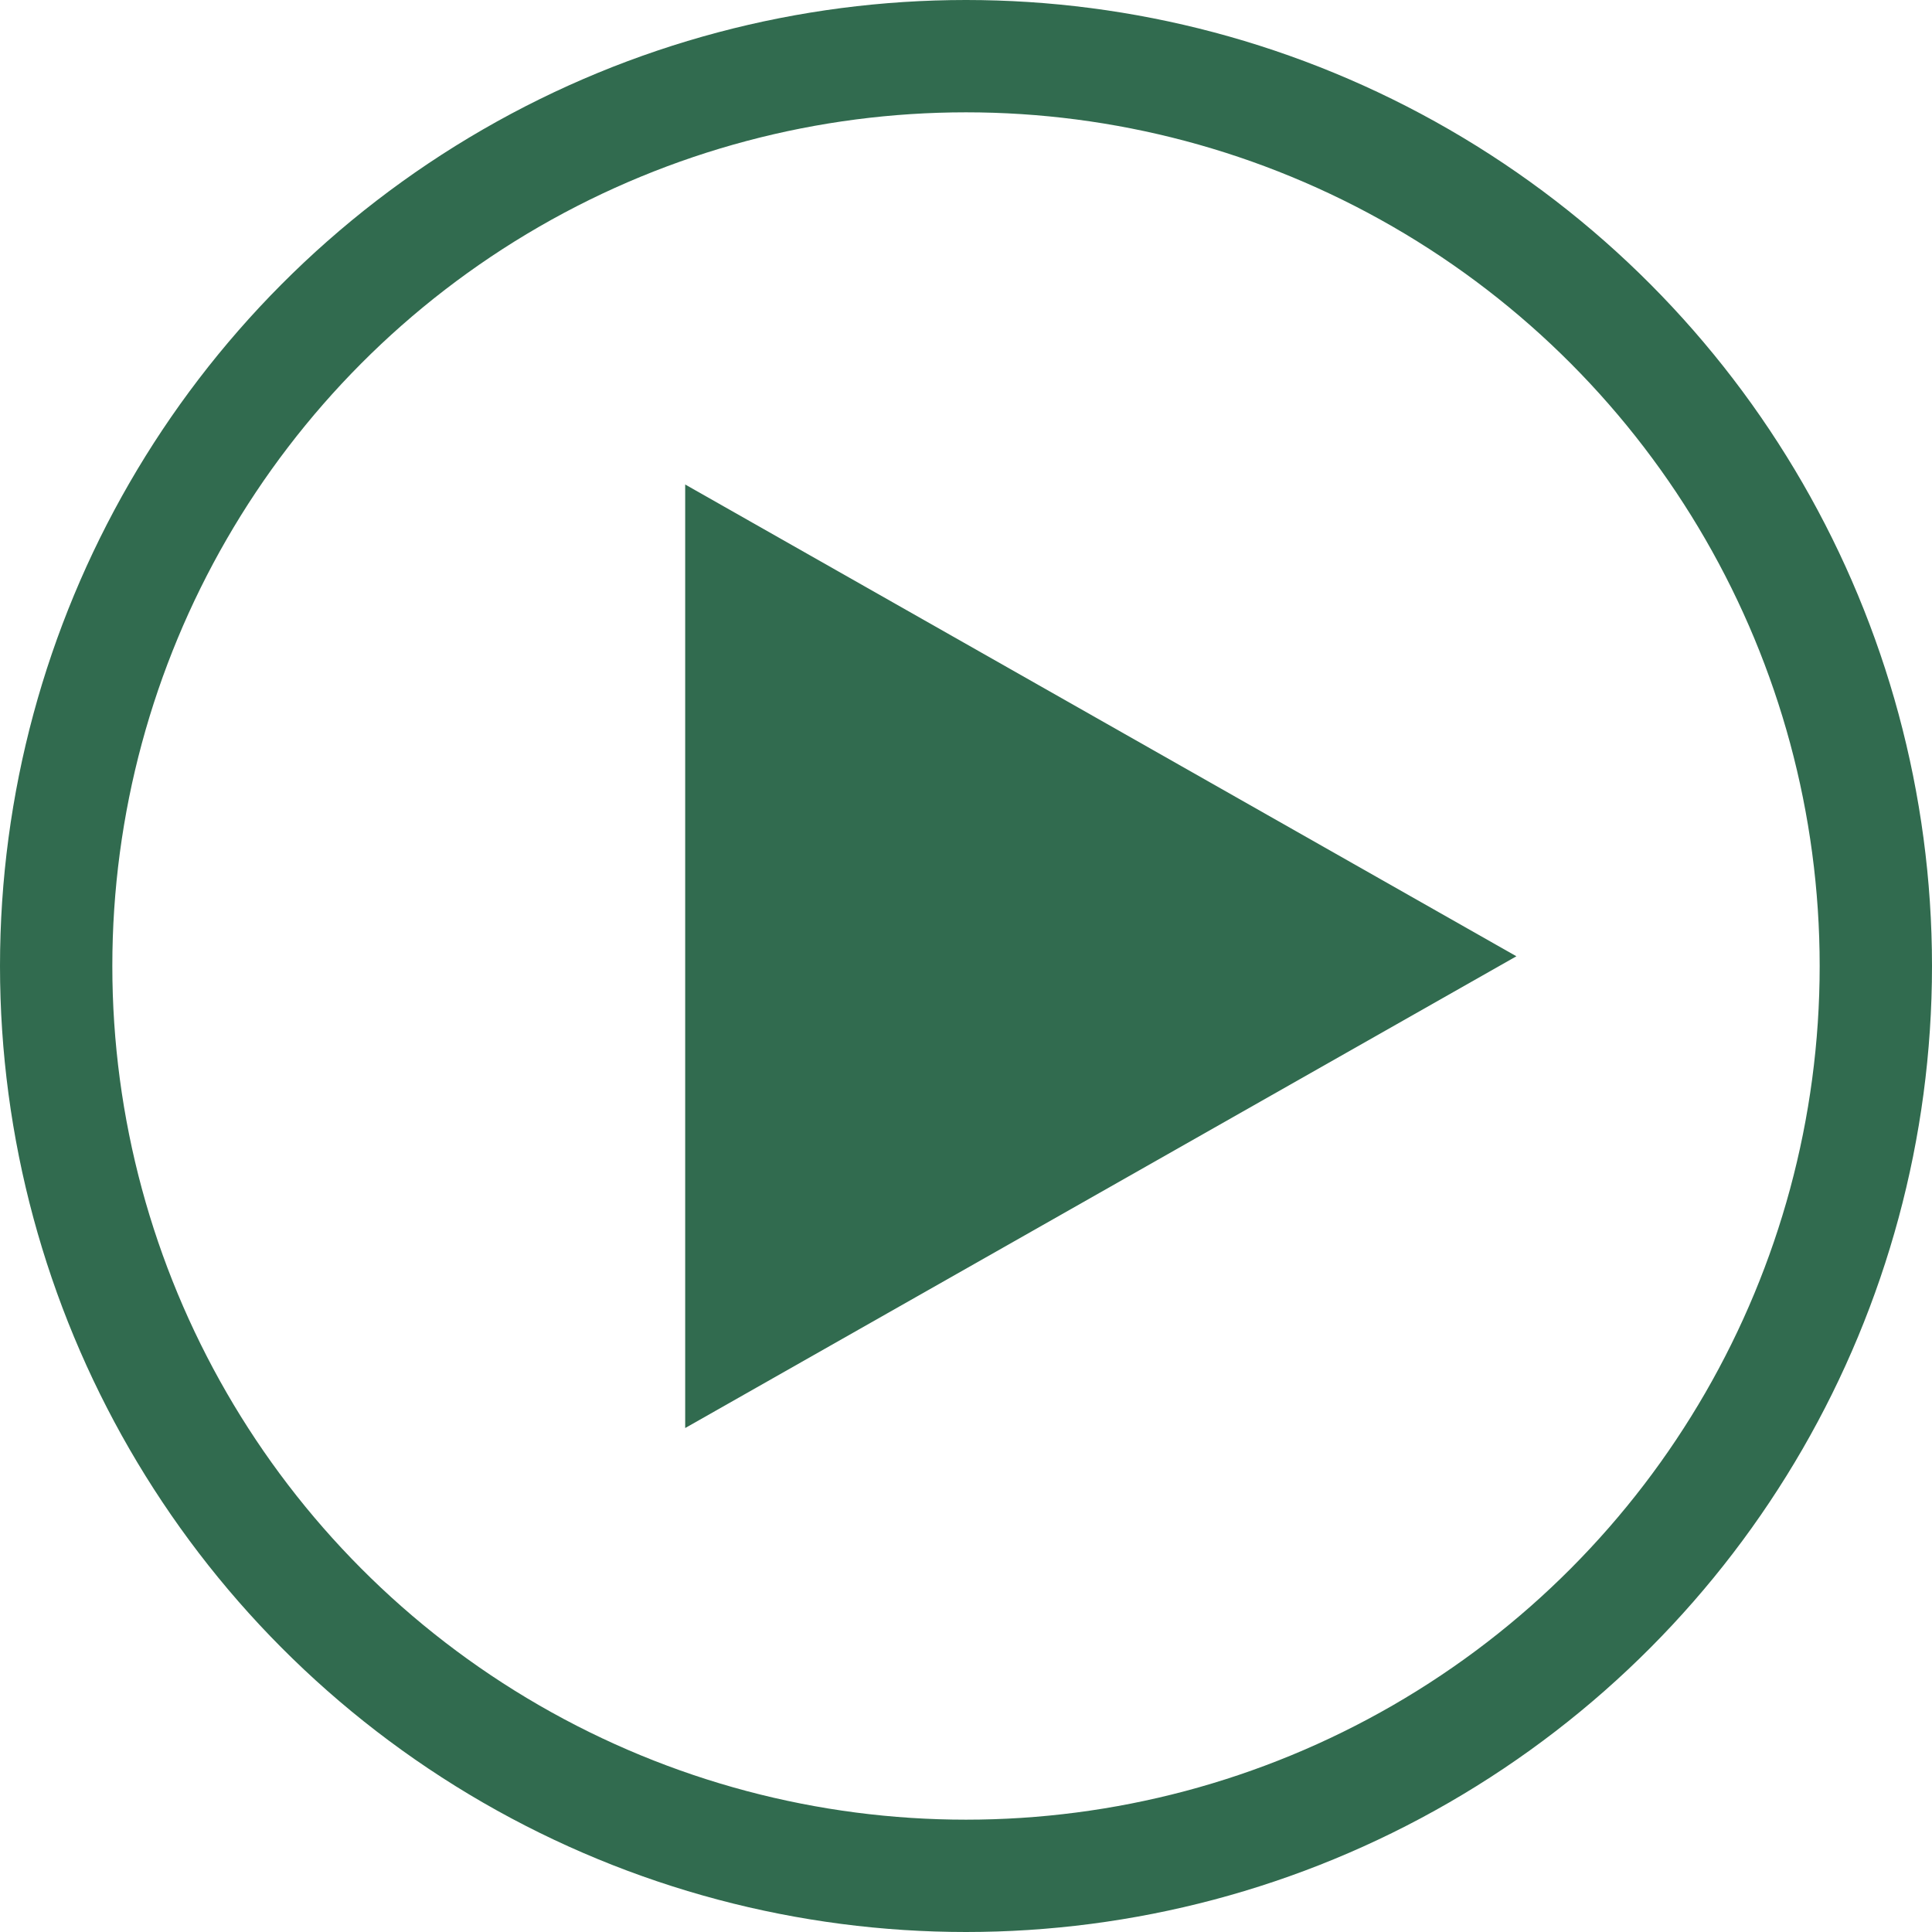
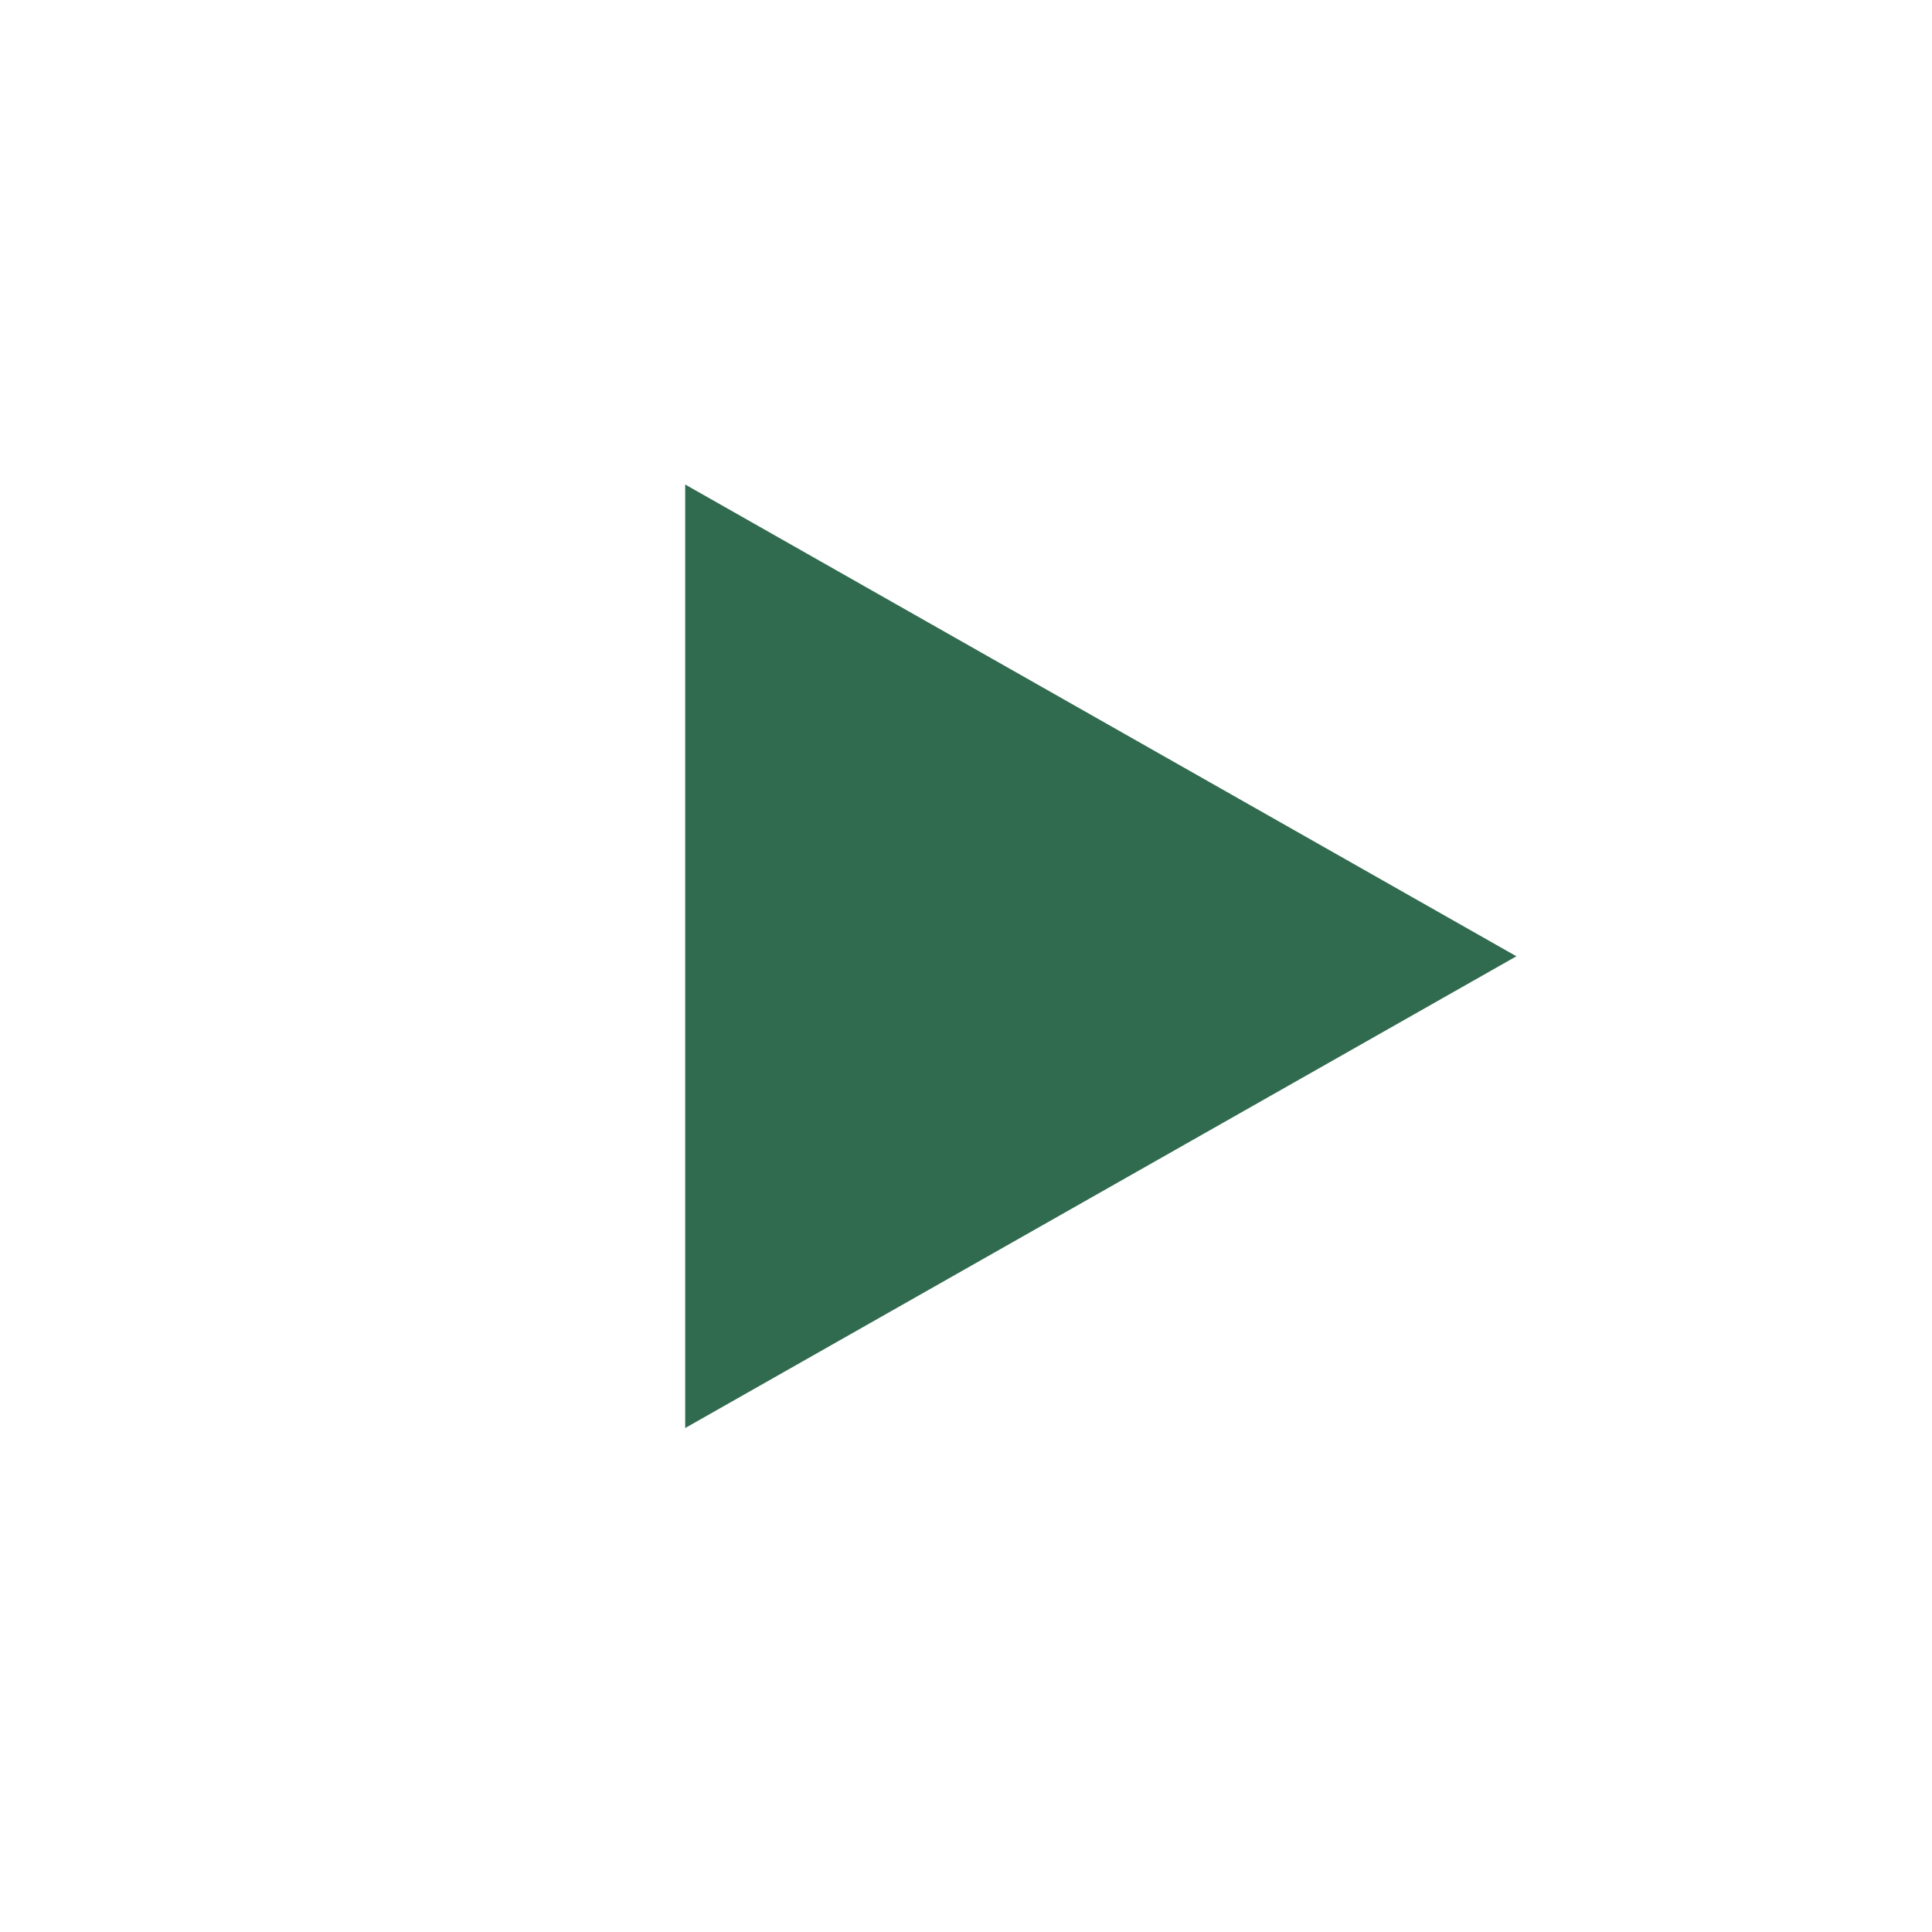
<svg xmlns="http://www.w3.org/2000/svg" width="86" height="86" viewBox="0 0 86 86">
  <g id="Group_166" data-name="Group 166" transform="translate(-587 -2488)">
    <g id="Ellipse_1" data-name="Ellipse 1" transform="translate(587 2488)" fill="none" stroke="#316b4f" stroke-width="5">
-       <circle cx="43" cy="43" r="43" stroke="none" />
-       <circle cx="43" cy="43" r="40.5" fill="none" />
-     </g>
+       </g>
    <path id="Polygon_2" data-name="Polygon 2" d="M21,0,42,37H0Z" transform="translate(654.5 2509.567) rotate(90)" fill="#316b4f" />
  </g>
</svg>